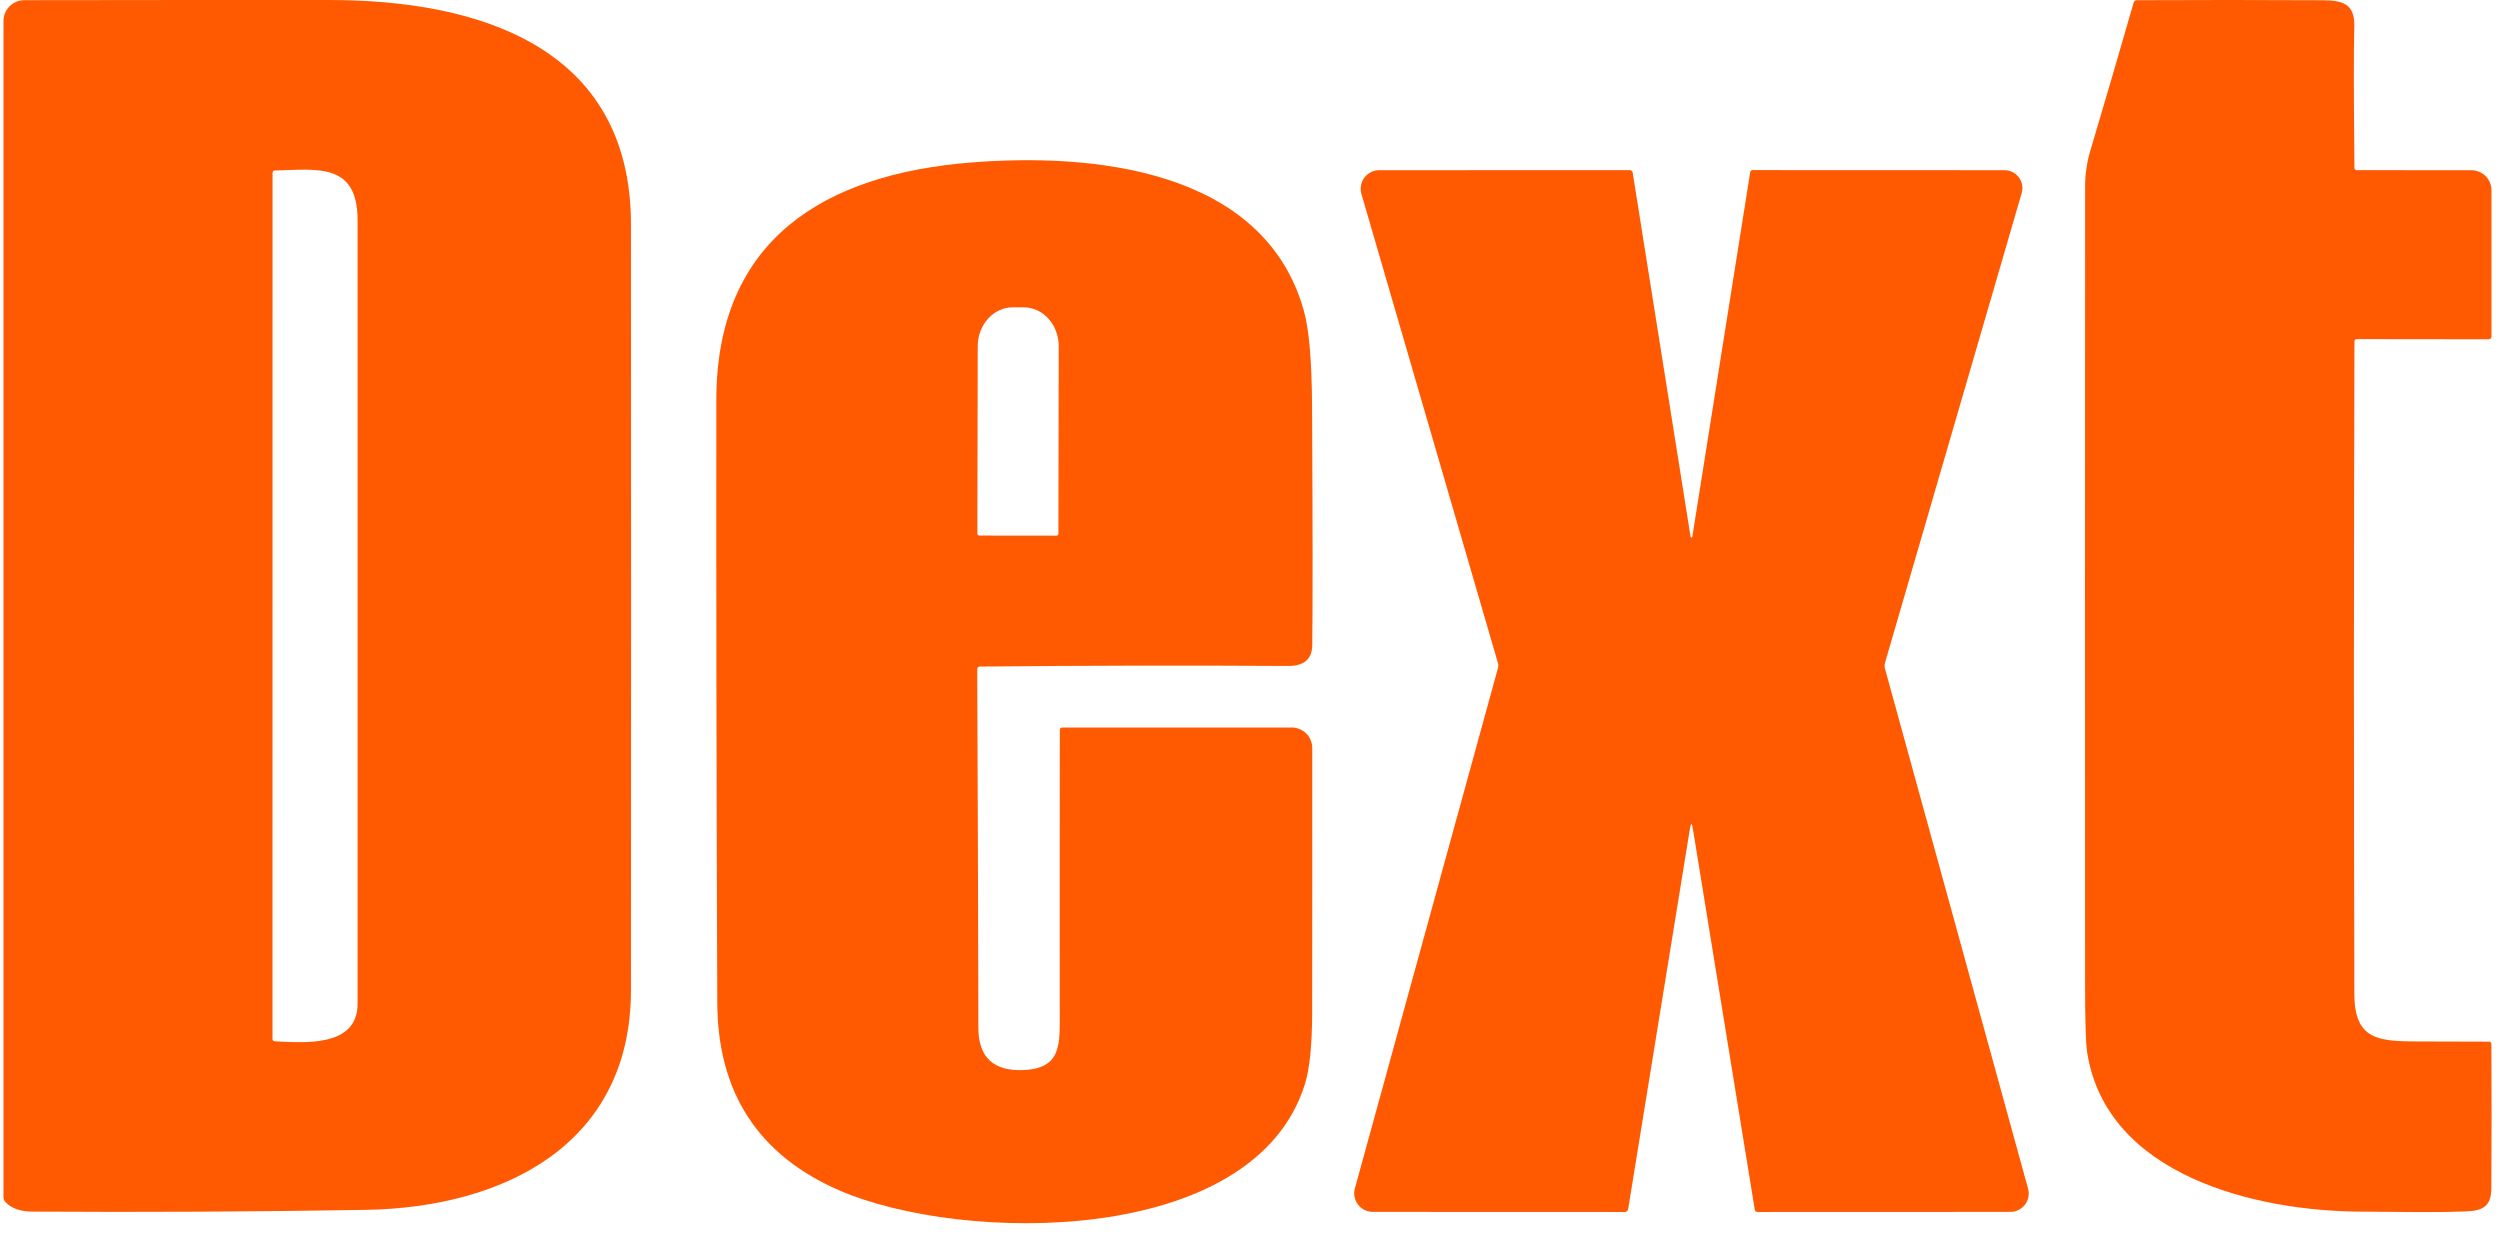
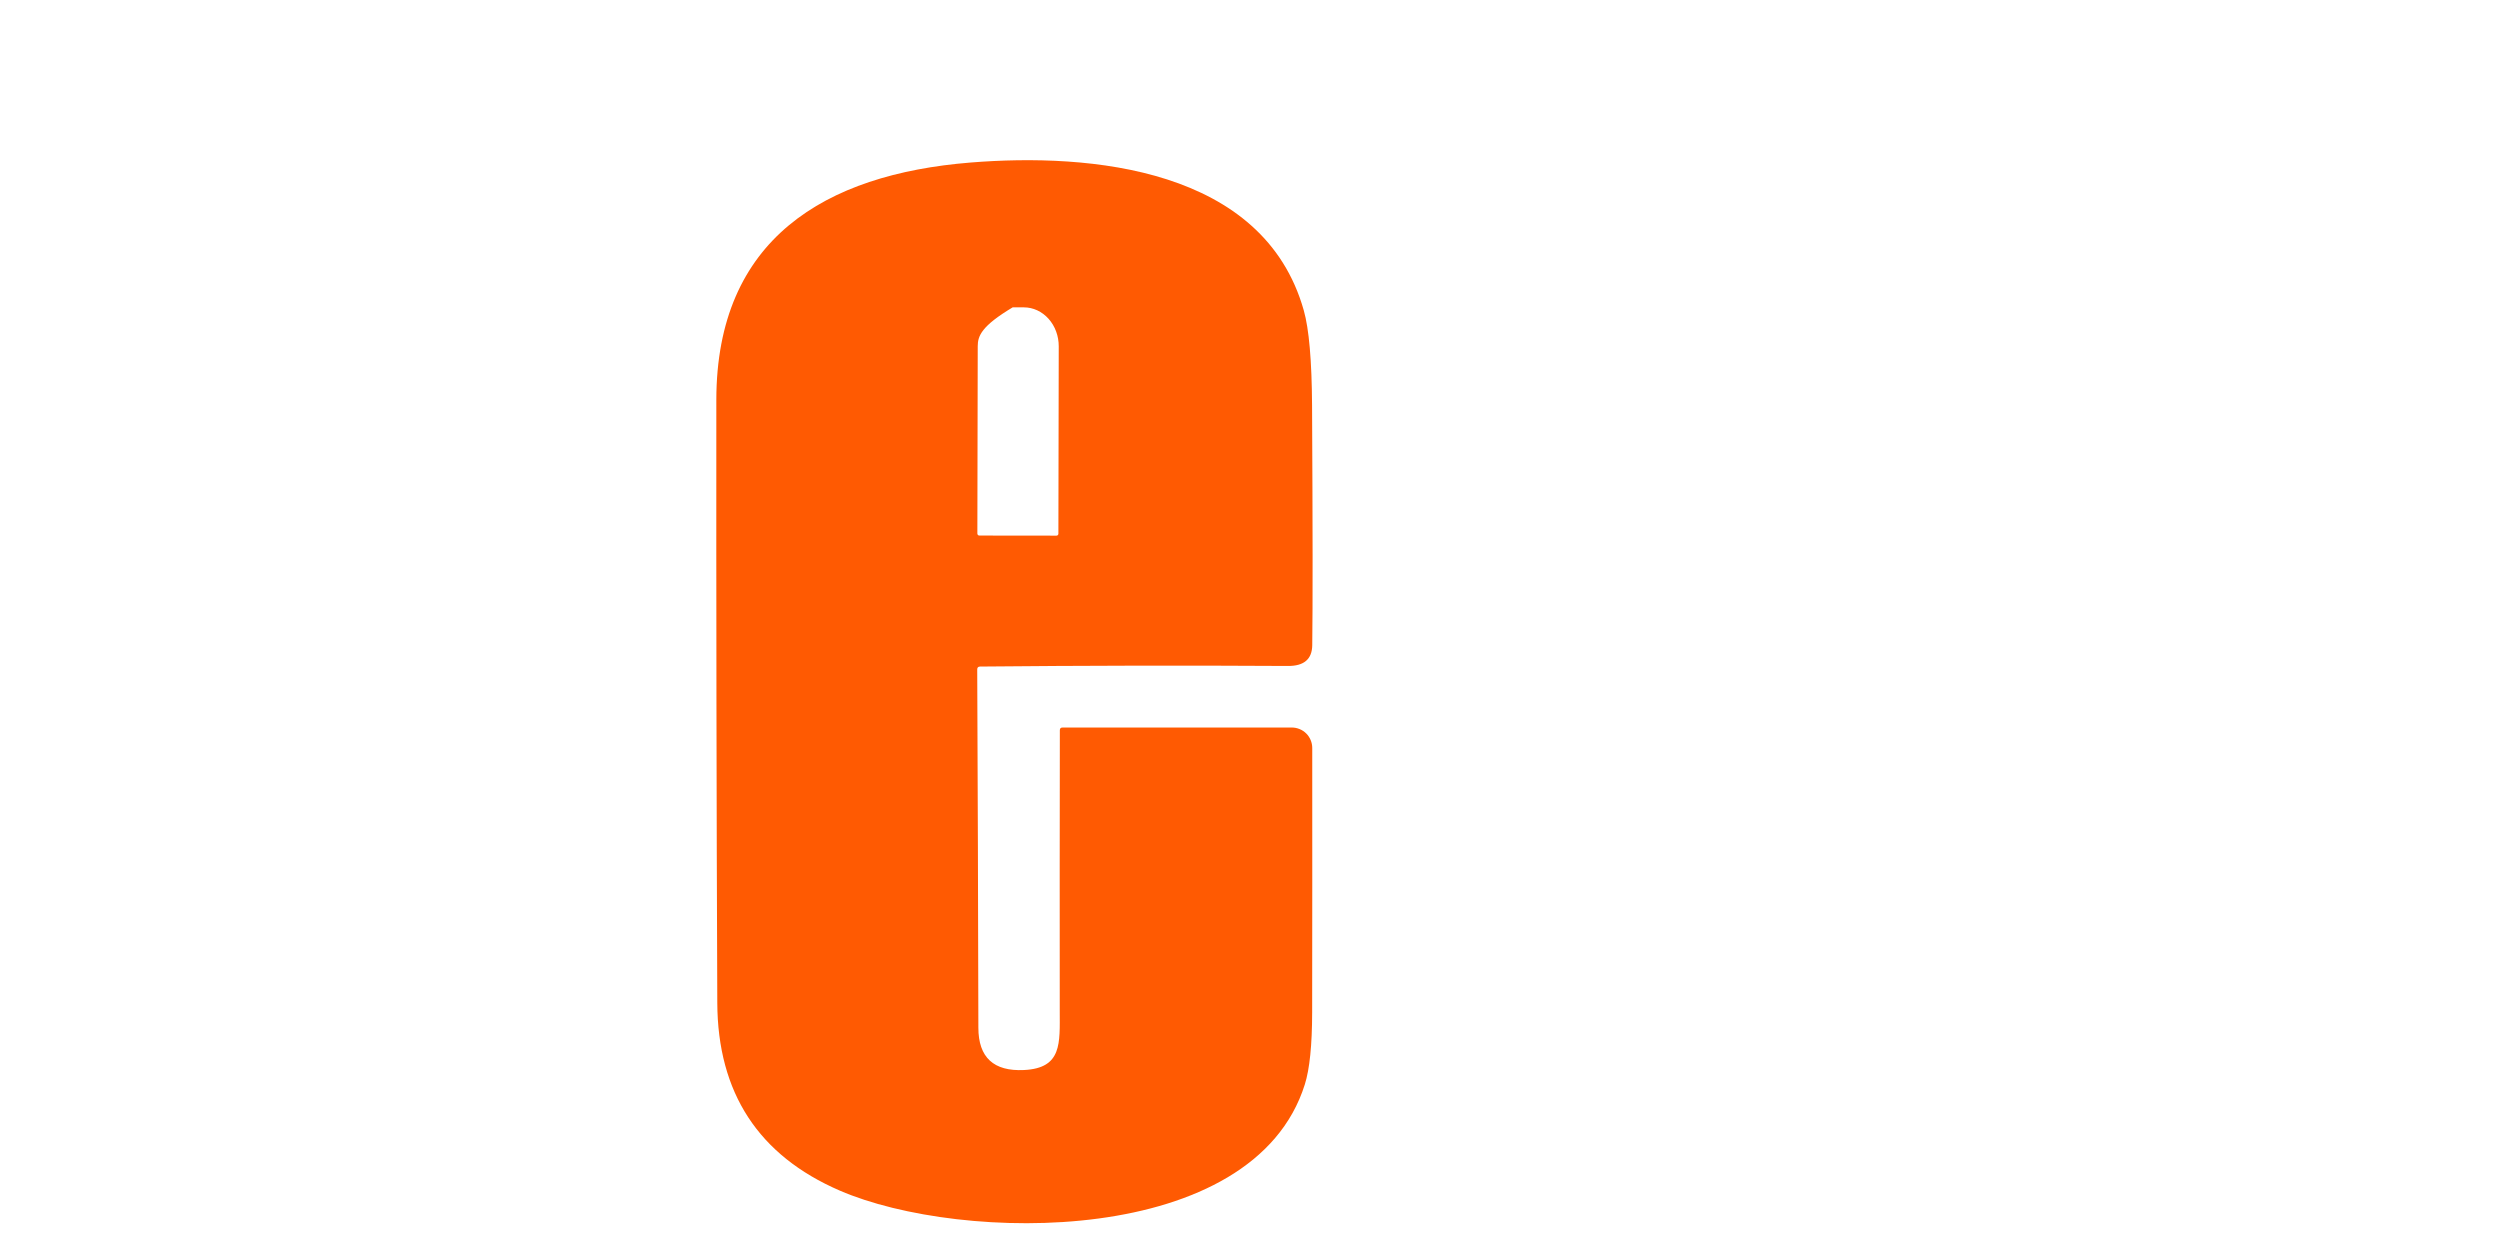
<svg xmlns="http://www.w3.org/2000/svg" width="109" height="54" viewBox="0 0 109 54" fill="none">
-   <path d="M27.51 43.178C27.503 49.971 21.869 52.65 15.959 52.75C11.11 52.831 6.258 52.856 1.404 52.826C0.884 52.823 0.495 52.684 0.237 52.411C0.183 52.353 0.152 52.278 0.152 52.2V0.916C0.152 0.675 0.248 0.444 0.418 0.274C0.589 0.103 0.82 0.008 1.061 0.008C5.503 0.001 9.945 -0.002 14.386 0.001C20.739 0.003 27.503 1.963 27.51 9.772C27.517 20.907 27.517 32.042 27.51 43.178ZM11.983 45.401C13.193 45.453 15.59 45.697 15.59 43.763C15.593 32.373 15.593 20.984 15.59 9.594C15.59 7.065 13.802 7.393 11.992 7.434C11.919 7.436 11.883 7.473 11.883 7.545L11.881 45.293C11.881 45.361 11.915 45.397 11.983 45.401Z" fill="#FF5A02" />
-   <path d="M102.654 14.895C102.625 24.38 102.624 33.866 102.65 43.354C102.656 45.353 103.736 45.394 105.359 45.407C106.406 45.414 107.456 45.417 108.507 45.416C108.584 45.416 108.623 45.454 108.625 45.531C108.636 47.627 108.636 49.716 108.623 51.799C108.618 52.623 108.223 52.794 107.488 52.818C105.967 52.873 104.888 52.836 102.919 52.827C98.421 52.808 91.847 51.291 90.999 45.881C90.94 45.506 90.91 44.5 90.91 42.865C90.904 31.28 90.905 19.694 90.912 8.107C90.912 7.59 90.986 7.083 91.134 6.586C91.776 4.429 92.406 2.273 93.026 0.116C93.047 0.045 93.094 0.009 93.168 0.009C95.876 -0.004 98.579 -0.003 101.276 0.011C102.141 0.016 102.669 0.17 102.647 1.135C102.62 2.266 102.622 4.326 102.654 7.314C102.655 7.384 102.691 7.418 102.76 7.418L107.751 7.421C107.984 7.421 108.207 7.513 108.372 7.678C108.537 7.842 108.629 8.066 108.629 8.298V14.673C108.629 14.705 108.616 14.735 108.594 14.758C108.572 14.78 108.541 14.793 108.51 14.793L102.763 14.786C102.69 14.786 102.654 14.822 102.654 14.895Z" fill="#FF5A02" />
-   <path d="M42.607 29.186C42.63 34.394 42.647 39.602 42.657 44.81C42.658 46.104 43.322 46.718 44.649 46.653C46.316 46.571 46.205 45.48 46.205 44.07C46.201 39.993 46.202 35.917 46.209 31.839C46.209 31.759 46.248 31.72 46.327 31.72H56.321C56.439 31.72 56.555 31.743 56.663 31.788C56.771 31.832 56.87 31.898 56.953 31.981C57.036 32.064 57.102 32.163 57.146 32.271C57.191 32.379 57.214 32.495 57.214 32.613C57.217 36.426 57.216 40.273 57.21 44.152C57.207 45.566 57.101 46.608 56.891 47.279C54.657 54.401 41.916 54.208 36.612 51.909C33.069 50.375 31.29 47.646 31.274 43.722C31.239 34.959 31.225 26.195 31.232 17.431C31.239 10.424 35.967 7.6 42.309 7.087C47.541 6.663 55.094 7.322 56.845 13.534C57.074 14.345 57.194 15.724 57.206 17.671C57.235 22.976 57.237 26.464 57.214 28.134C57.206 28.74 56.853 29.041 56.156 29.036C51.682 29.01 47.206 29.019 42.728 29.062C42.647 29.064 42.607 29.105 42.607 29.186ZM42.698 23.35L46.062 23.354C46.073 23.354 46.084 23.352 46.094 23.348C46.104 23.344 46.114 23.337 46.121 23.33C46.129 23.322 46.136 23.312 46.14 23.302C46.144 23.292 46.146 23.281 46.146 23.27L46.161 15.102C46.162 14.879 46.123 14.658 46.047 14.452C45.971 14.245 45.859 14.058 45.718 13.9C45.577 13.742 45.409 13.617 45.225 13.531C45.04 13.445 44.842 13.401 44.643 13.401H44.152C43.748 13.4 43.361 13.579 43.076 13.897C42.79 14.216 42.629 14.647 42.629 15.098L42.613 23.265C42.613 23.276 42.615 23.288 42.62 23.298C42.624 23.308 42.63 23.317 42.638 23.325C42.646 23.333 42.655 23.339 42.666 23.344C42.676 23.348 42.687 23.35 42.698 23.35Z" fill="#FF5A02" />
-   <path d="M73.807 36.12C73.765 35.865 73.724 35.865 73.683 36.12L70.987 52.72C70.981 52.754 70.964 52.785 70.938 52.807C70.911 52.83 70.878 52.842 70.844 52.842L59.852 52.838C59.727 52.838 59.605 52.809 59.493 52.754C59.382 52.699 59.284 52.619 59.209 52.52C59.133 52.421 59.082 52.306 59.058 52.184C59.034 52.062 59.039 51.937 59.072 51.817L65.312 29.126C65.332 29.057 65.332 28.984 65.312 28.916L59.358 8.457C59.323 8.336 59.317 8.209 59.339 8.085C59.362 7.962 59.413 7.845 59.488 7.744C59.564 7.644 59.662 7.562 59.774 7.506C59.886 7.45 60.011 7.42 60.136 7.42L71.059 7.418C71.089 7.418 71.119 7.429 71.142 7.449C71.165 7.468 71.18 7.495 71.185 7.525L73.71 23.405C73.712 23.414 73.716 23.422 73.723 23.427C73.73 23.432 73.739 23.435 73.748 23.435C73.756 23.435 73.765 23.432 73.772 23.427C73.779 23.422 73.784 23.414 73.785 23.405L76.31 7.499C76.314 7.476 76.326 7.455 76.344 7.44C76.362 7.425 76.384 7.416 76.408 7.416L87.396 7.42C87.517 7.42 87.637 7.448 87.745 7.502C87.854 7.557 87.948 7.635 88.021 7.732C88.094 7.829 88.143 7.942 88.164 8.061C88.186 8.181 88.18 8.303 88.145 8.42L82.188 28.892C82.163 28.977 82.163 29.067 82.185 29.152L88.424 51.825C88.456 51.944 88.461 52.069 88.438 52.19C88.415 52.311 88.364 52.425 88.289 52.523C88.214 52.621 88.118 52.7 88.007 52.755C87.897 52.809 87.775 52.838 87.652 52.838L76.632 52.842C76.561 52.842 76.52 52.807 76.508 52.738L73.807 36.12Z" fill="#FF5A02" />
+   <path d="M42.607 29.186C42.63 34.394 42.647 39.602 42.657 44.81C42.658 46.104 43.322 46.718 44.649 46.653C46.316 46.571 46.205 45.48 46.205 44.07C46.201 39.993 46.202 35.917 46.209 31.839C46.209 31.759 46.248 31.72 46.327 31.72H56.321C56.439 31.72 56.555 31.743 56.663 31.788C56.771 31.832 56.87 31.898 56.953 31.981C57.036 32.064 57.102 32.163 57.146 32.271C57.191 32.379 57.214 32.495 57.214 32.613C57.217 36.426 57.216 40.273 57.21 44.152C57.207 45.566 57.101 46.608 56.891 47.279C54.657 54.401 41.916 54.208 36.612 51.909C33.069 50.375 31.29 47.646 31.274 43.722C31.239 34.959 31.225 26.195 31.232 17.431C31.239 10.424 35.967 7.6 42.309 7.087C47.541 6.663 55.094 7.322 56.845 13.534C57.074 14.345 57.194 15.724 57.206 17.671C57.235 22.976 57.237 26.464 57.214 28.134C57.206 28.74 56.853 29.041 56.156 29.036C51.682 29.01 47.206 29.019 42.728 29.062C42.647 29.064 42.607 29.105 42.607 29.186ZM42.698 23.35L46.062 23.354C46.073 23.354 46.084 23.352 46.094 23.348C46.104 23.344 46.114 23.337 46.121 23.33C46.129 23.322 46.136 23.312 46.14 23.302C46.144 23.292 46.146 23.281 46.146 23.27L46.161 15.102C46.162 14.879 46.123 14.658 46.047 14.452C45.971 14.245 45.859 14.058 45.718 13.9C45.577 13.742 45.409 13.617 45.225 13.531C45.04 13.445 44.842 13.401 44.643 13.401H44.152C42.79 14.216 42.629 14.647 42.629 15.098L42.613 23.265C42.613 23.276 42.615 23.288 42.62 23.298C42.624 23.308 42.63 23.317 42.638 23.325C42.646 23.333 42.655 23.339 42.666 23.344C42.676 23.348 42.687 23.35 42.698 23.35Z" fill="#FF5A02" />
</svg>